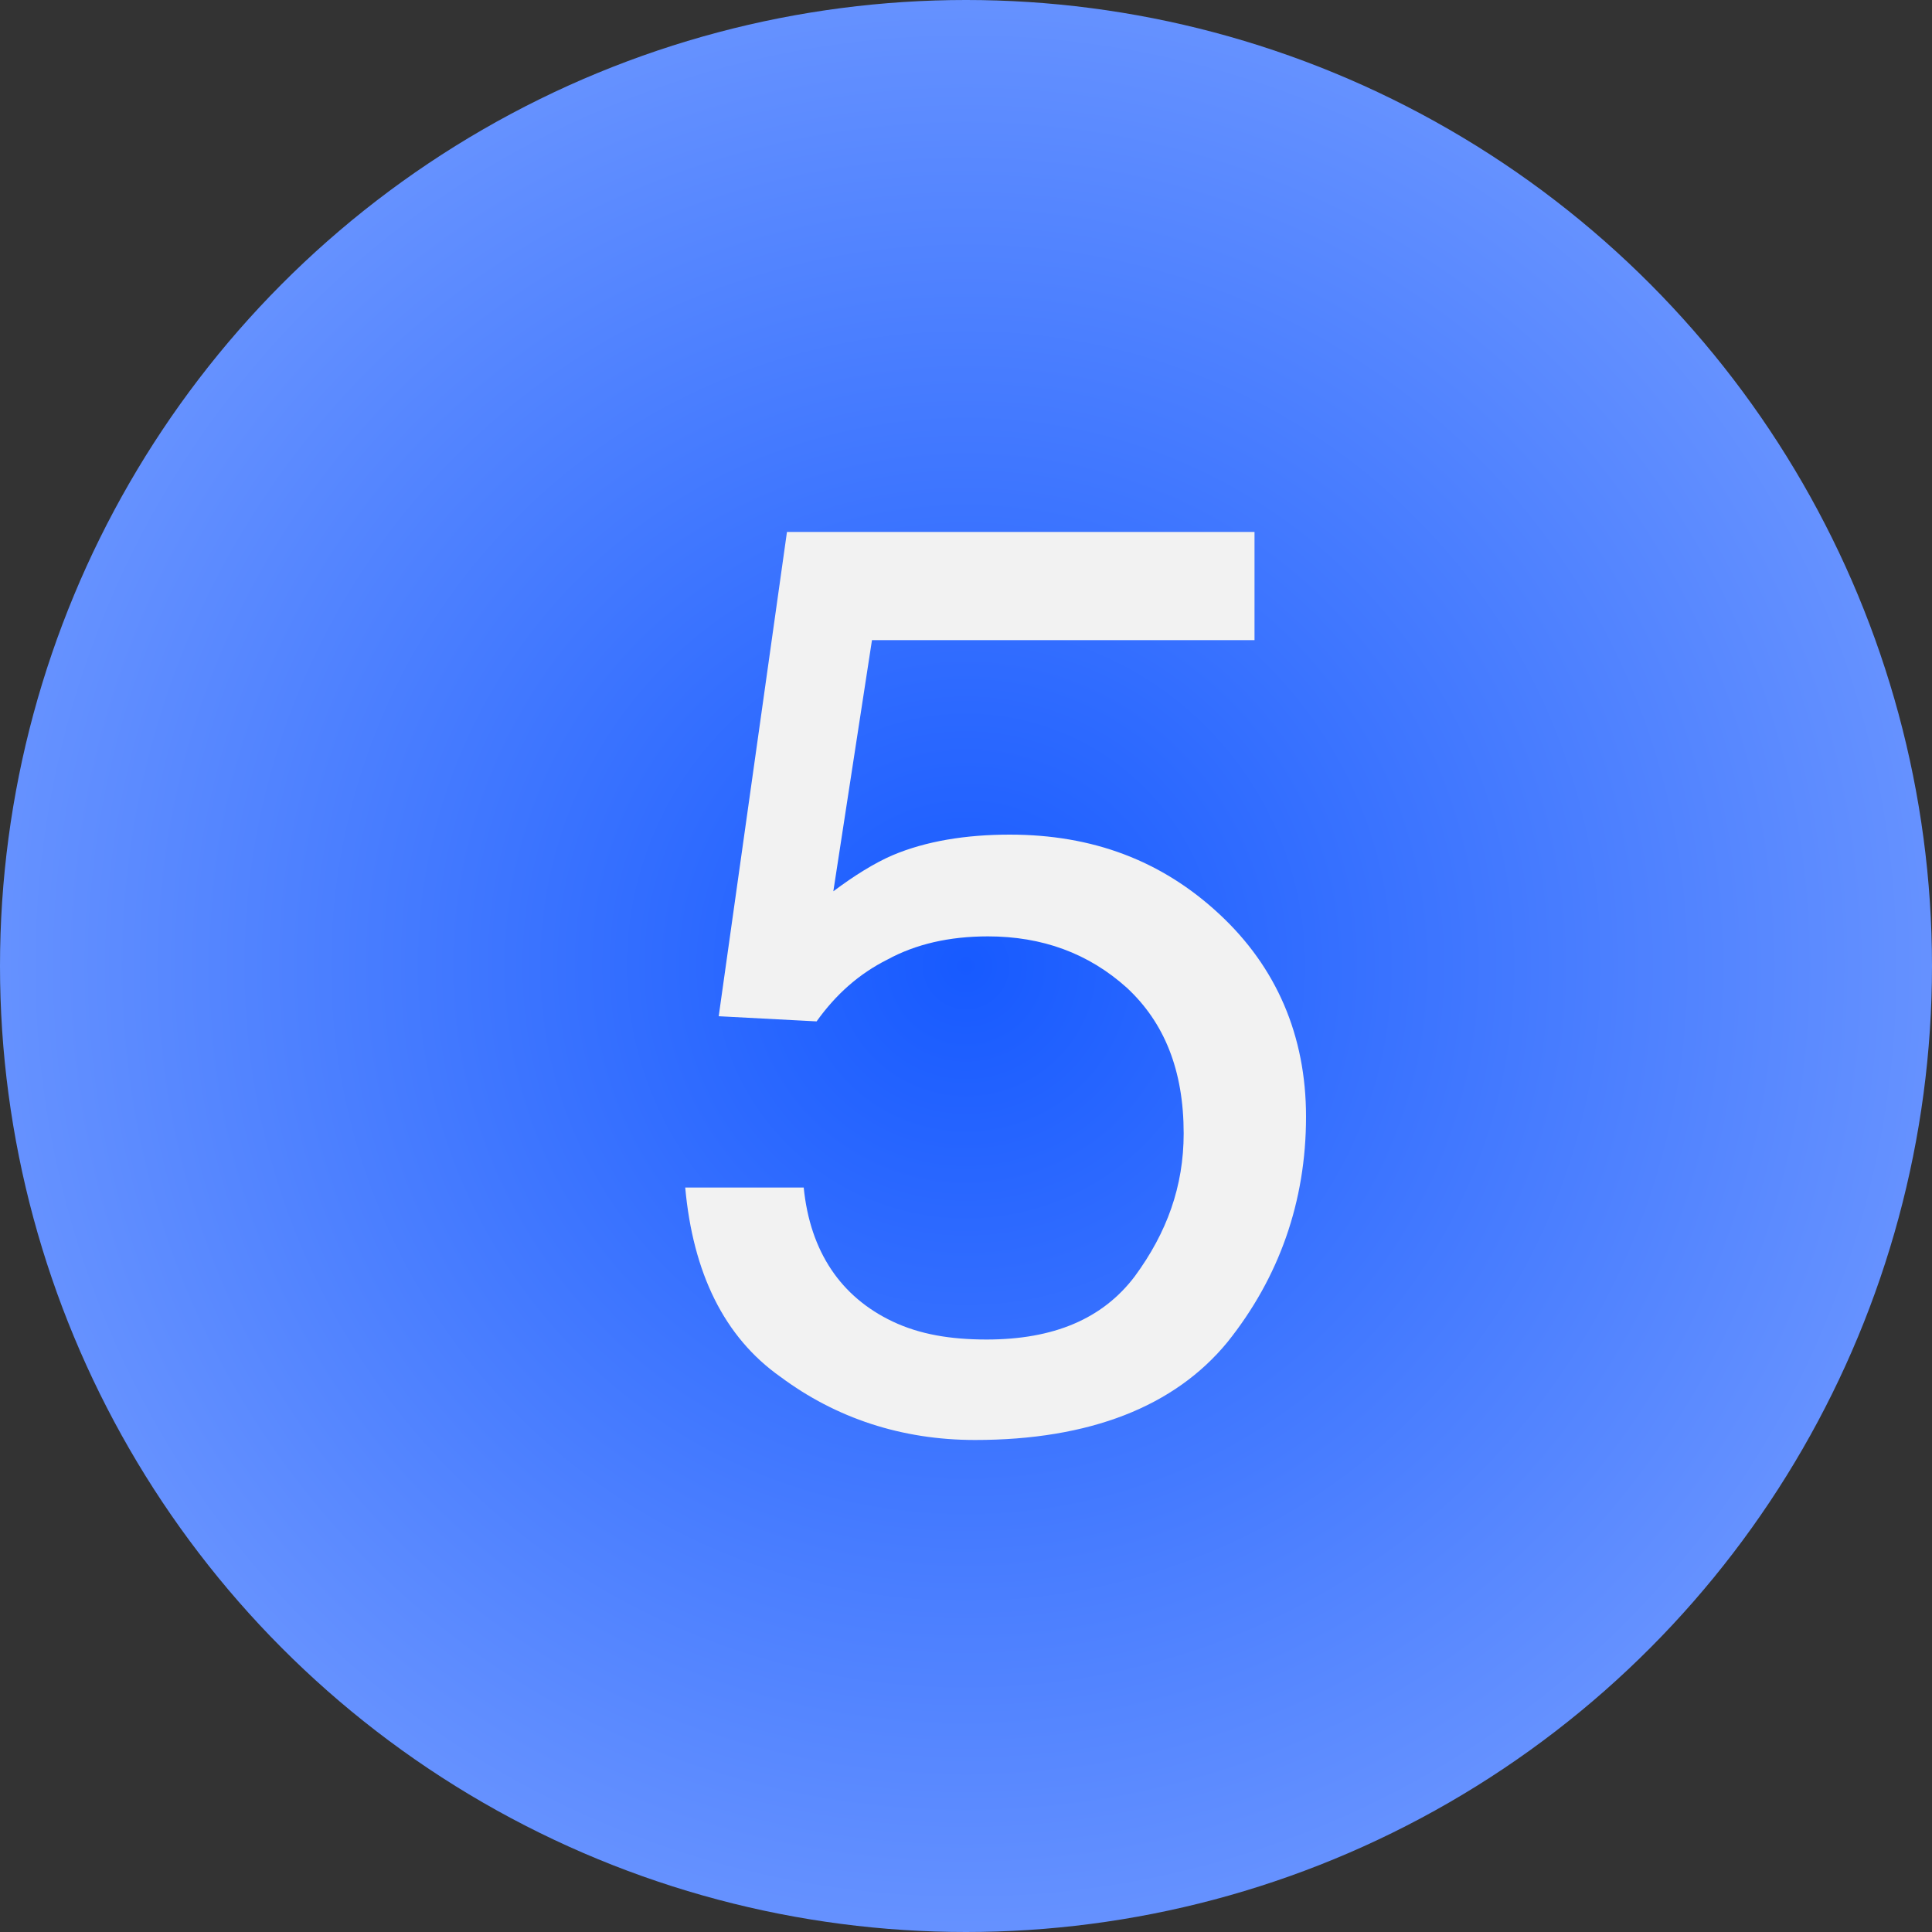
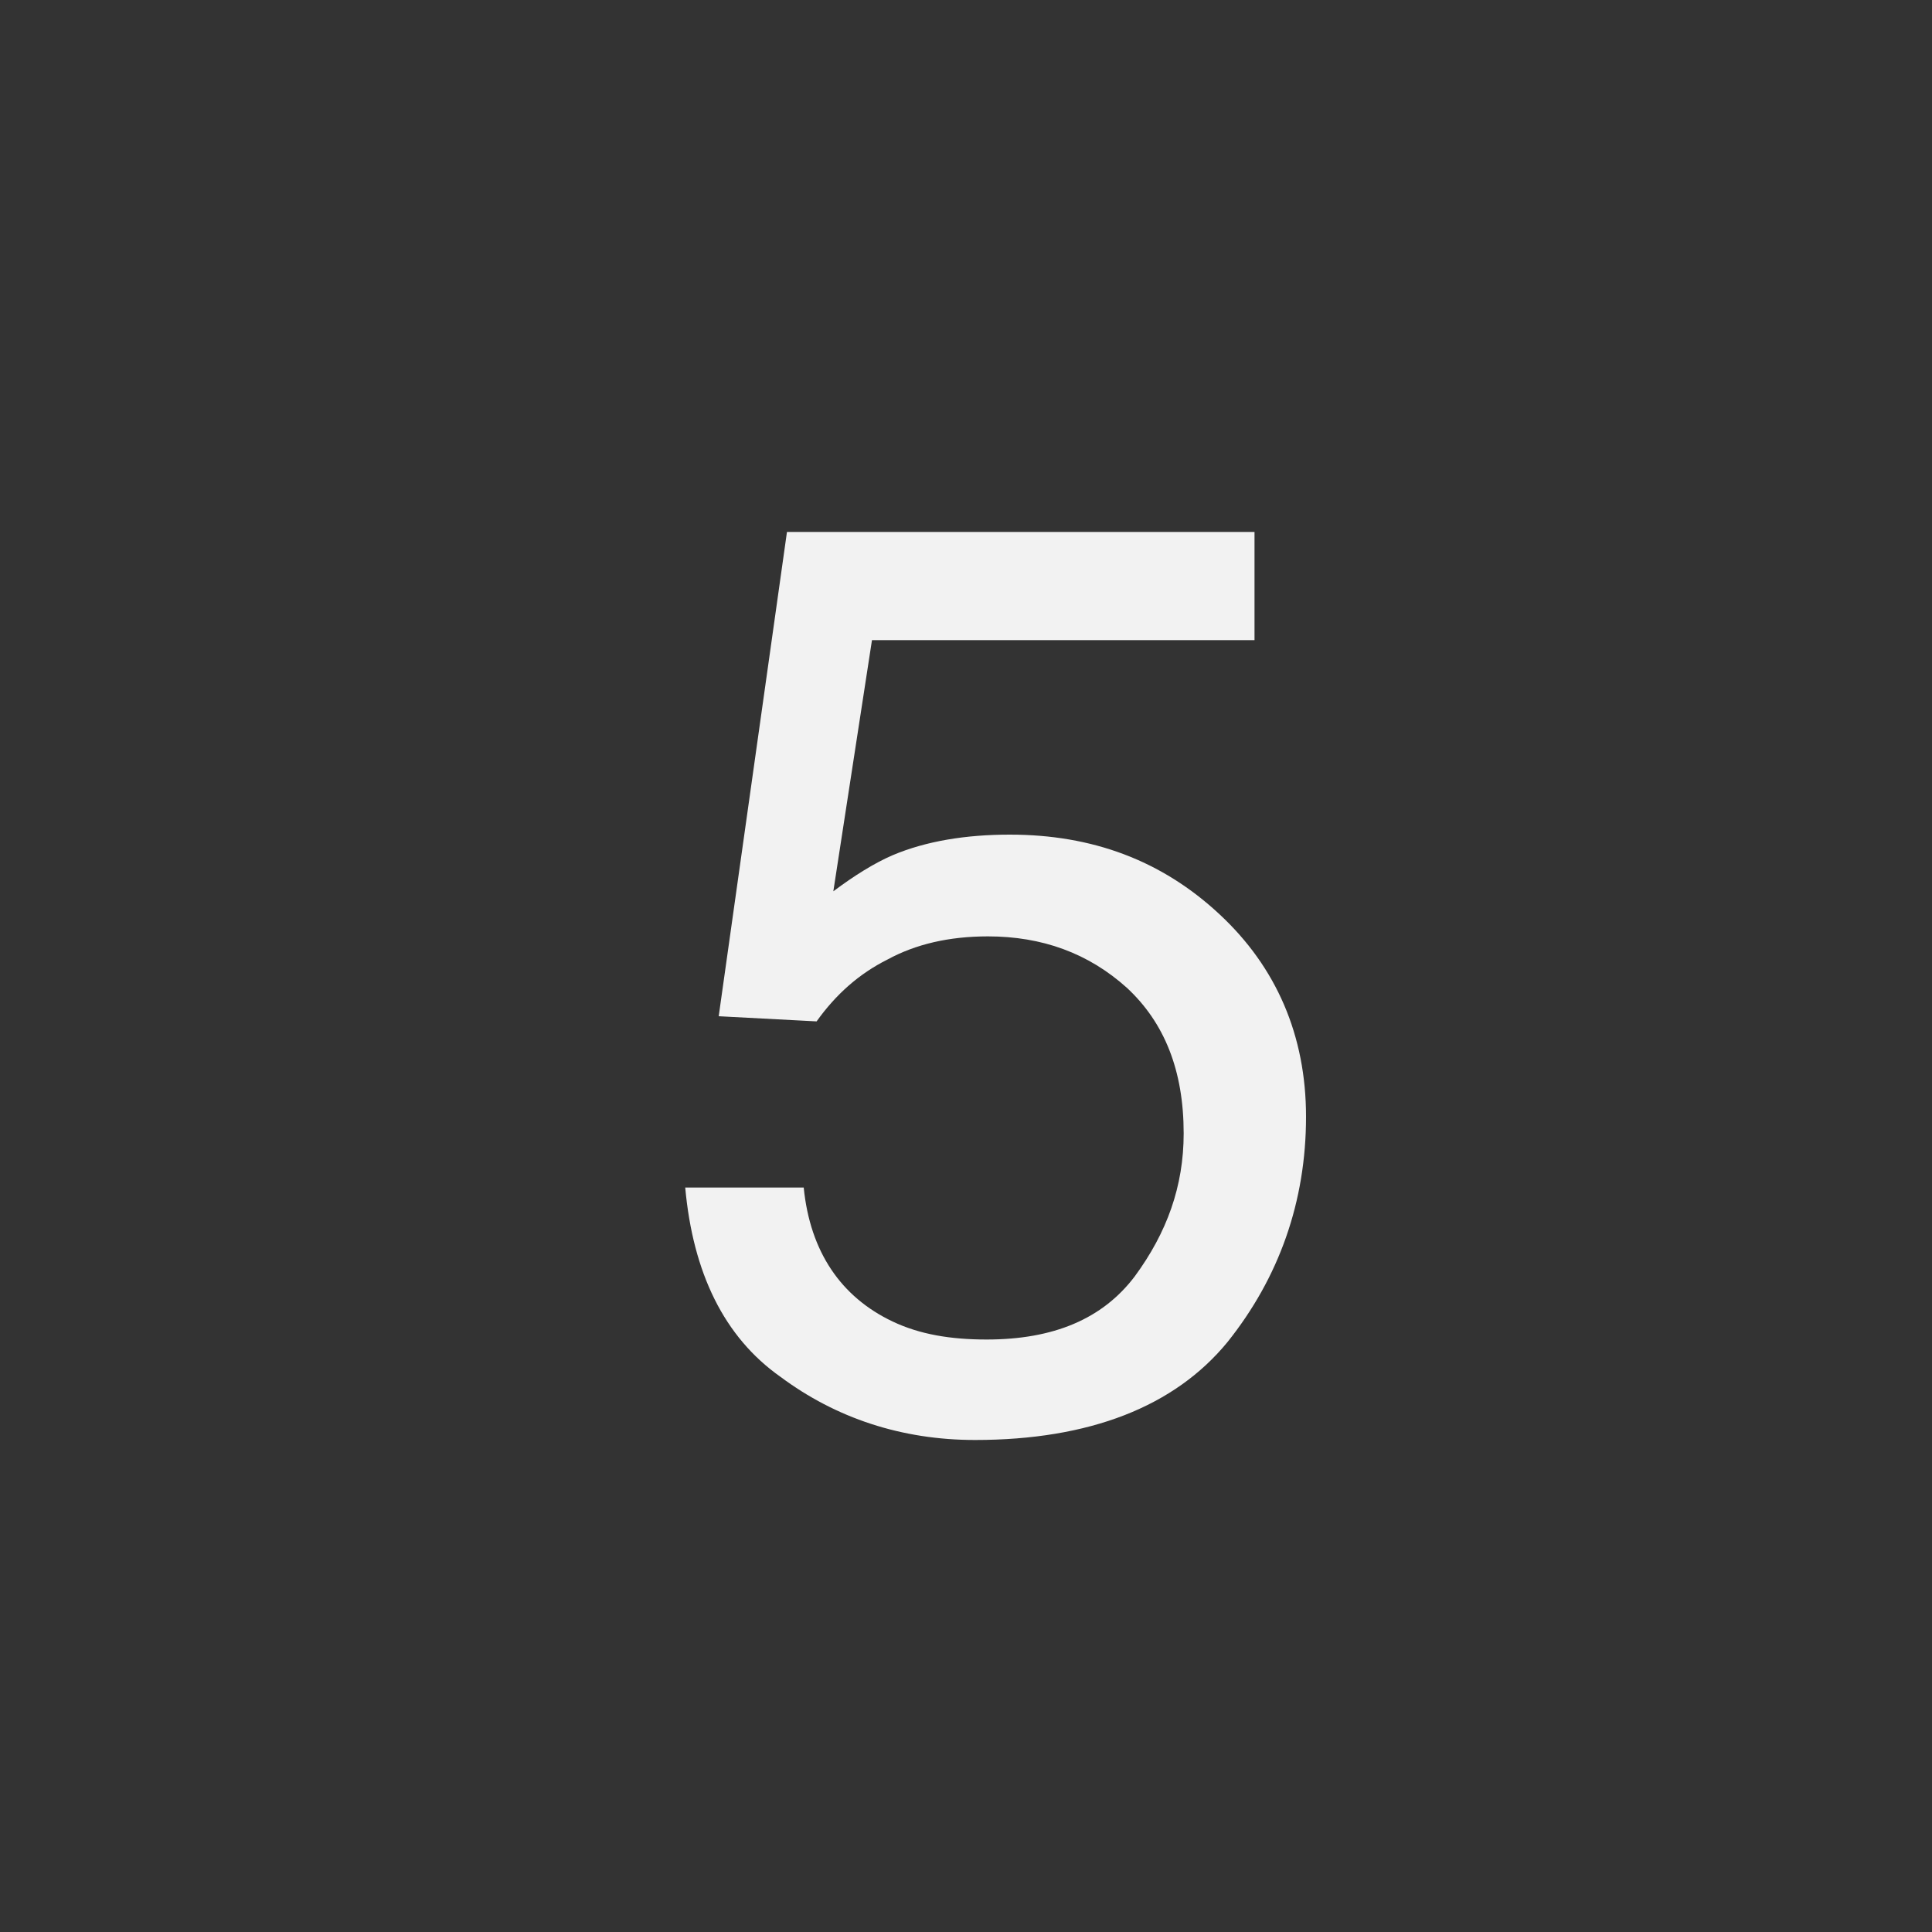
<svg xmlns="http://www.w3.org/2000/svg" width="60" height="60" viewBox="0 0 60 60" fill="none">
  <rect x="0" y="0" width="60" height="60" fill="#333333" stroke="none" />
-   <circle cx="30" cy="30" r="30" fill="url(#paint0_radial_680_375)" />
  <path d="M24.96 36.88H21.28C21.52 39.52 22.48 41.52 24.24 42.76C25.96 44.04 28 44.72 30.28 44.72C33.84 44.72 36.48 43.68 38.12 41.68C39.72 39.68 40.56 37.32 40.56 34.68C40.56 32.16 39.64 30.04 37.88 28.4C36.08 26.72 33.92 25.92 31.36 25.92C30 25.92 28.76 26.12 27.72 26.56C27.16 26.8 26.52 27.2 25.88 27.68L27.08 19.88H38.96V16.52H24.44L22.32 31.56L25.36 31.72C25.96 30.88 26.68 30.24 27.56 29.8C28.44 29.32 29.48 29.08 30.68 29.08C32.36 29.08 33.8 29.6 35 30.68C36.16 31.76 36.76 33.24 36.76 35.2C36.76 36.84 36.24 38.28 35.24 39.64C34.24 40.96 32.72 41.6 30.64 41.6C29.52 41.6 28.56 41.44 27.72 41.04C26.12 40.28 25.16 38.88 24.96 36.88Z" fill="#F2F2F2" />
  <defs>
    <radialGradient id="paint0_radial_680_375" cx="0" cy="0" r="1" gradientUnits="userSpaceOnUse" gradientTransform="translate(30 30) rotate(90) scale(30)">
      <stop stop-color="#175AFF" />
      <stop offset="1" stop-color="#6692FF" />
    </radialGradient>
  </defs>
</svg>